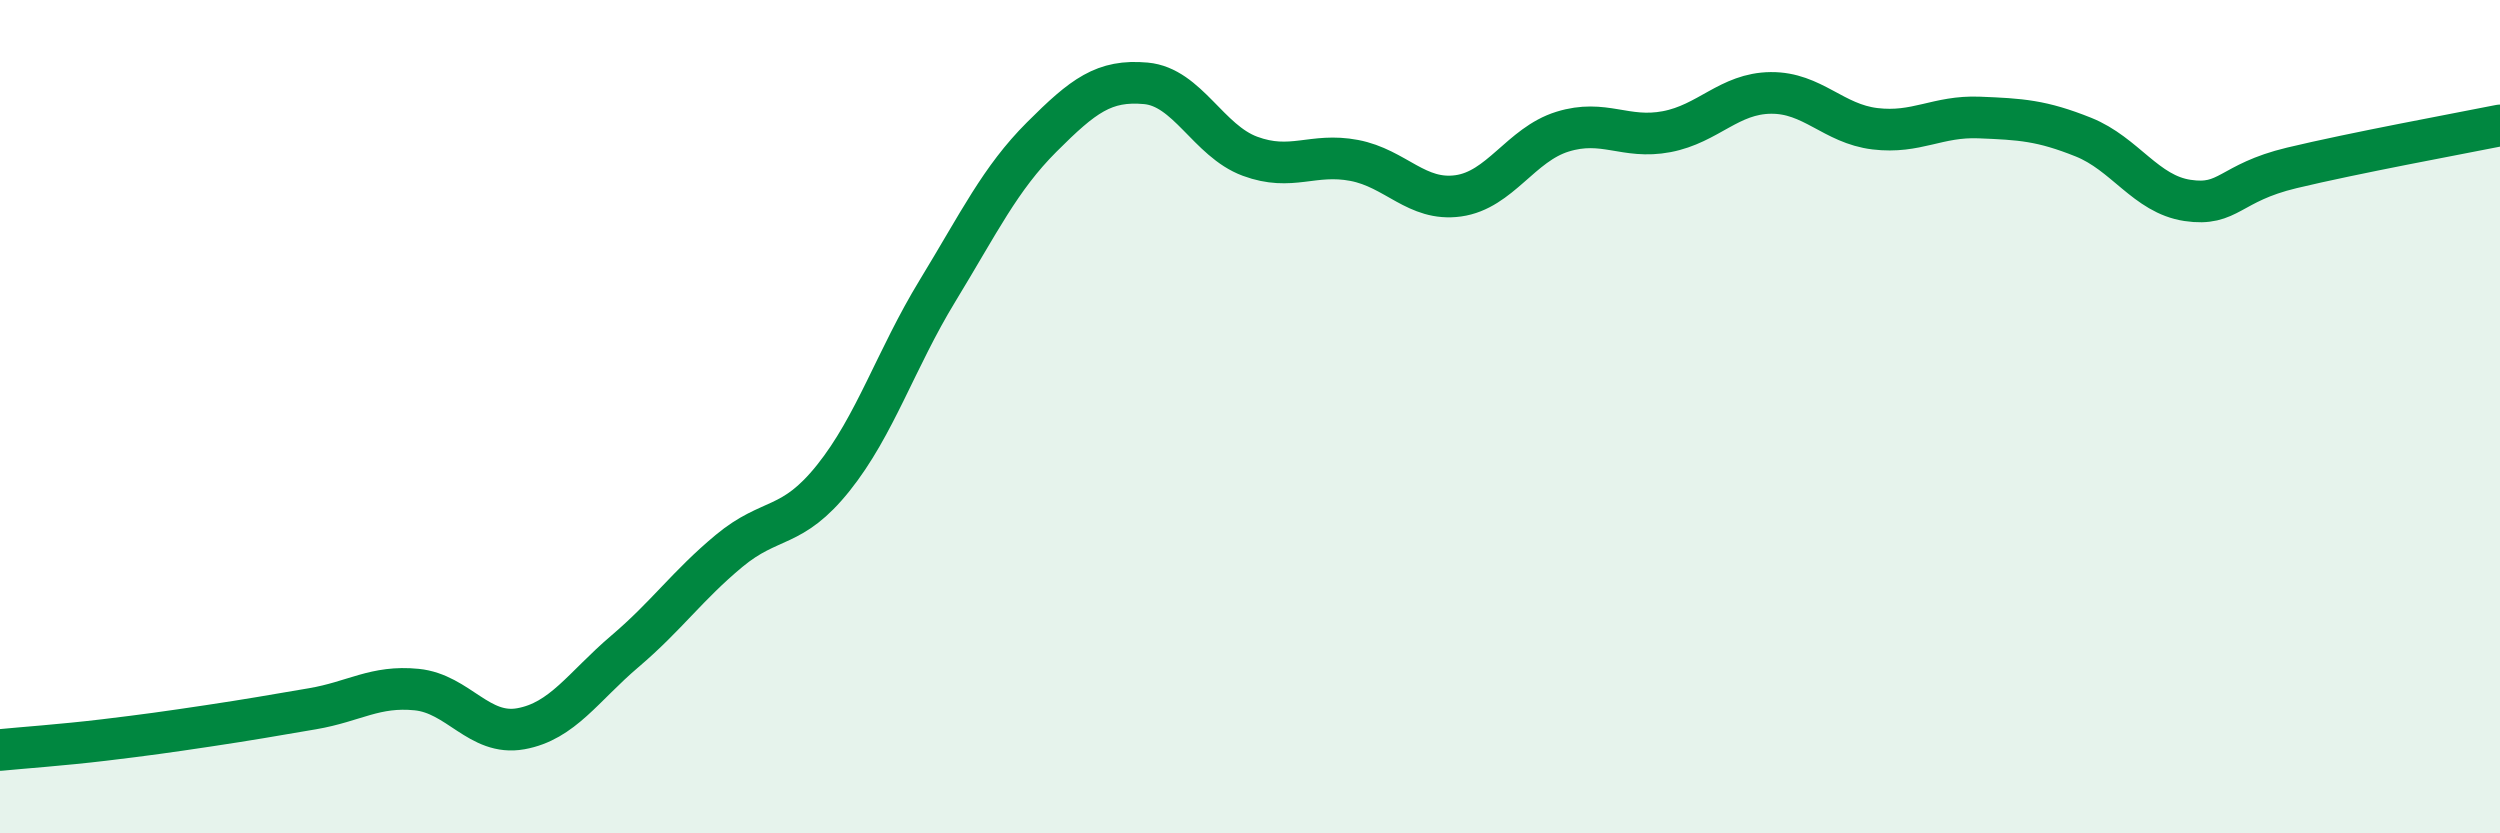
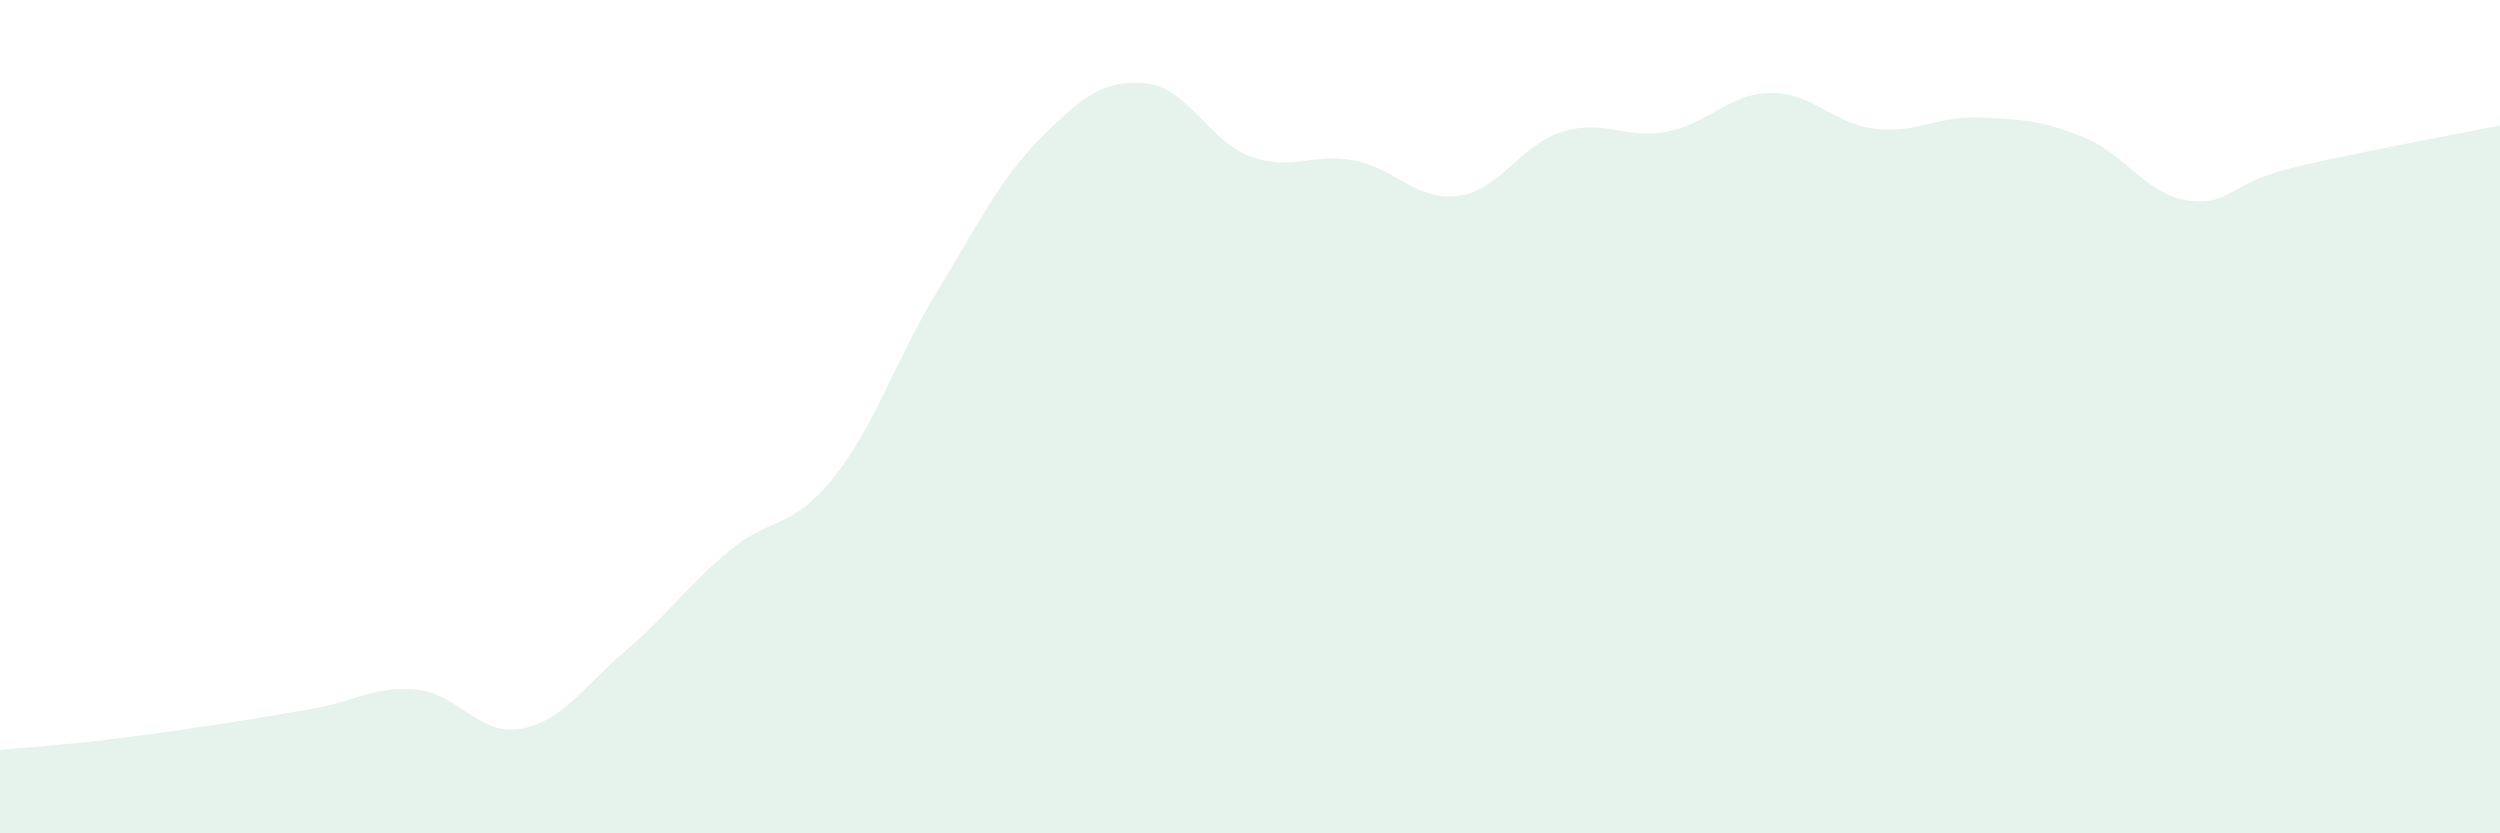
<svg xmlns="http://www.w3.org/2000/svg" width="60" height="20" viewBox="0 0 60 20">
  <path d="M 0,18 C 0.5,17.95 1.5,17.88 2.5,17.76 C 3.5,17.64 4,17.57 5,17.42 C 6,17.27 6.5,17.18 7.5,17.01 C 8.5,16.84 9,16.45 10,16.55 C 11,16.65 11.5,17.67 12.5,17.49 C 13.5,17.31 14,16.48 15,15.63 C 16,14.78 16.5,14.05 17.5,13.22 C 18.5,12.39 19,12.72 20,11.47 C 21,10.22 21.5,8.62 22.5,6.98 C 23.5,5.34 24,4.29 25,3.29 C 26,2.29 26.5,1.91 27.5,2 C 28.5,2.09 29,3.38 30,3.75 C 31,4.12 31.5,3.66 32.5,3.85 C 33.5,4.04 34,4.84 35,4.7 C 36,4.56 36.5,3.47 37.5,3.16 C 38.5,2.85 39,3.35 40,3.16 C 41,2.97 41.5,2.24 42.5,2.23 C 43.5,2.22 44,2.97 45,3.09 C 46,3.21 46.5,2.78 47.5,2.82 C 48.5,2.86 49,2.89 50,3.29 C 51,3.69 51.5,4.66 52.5,4.81 C 53.5,4.96 53.5,4.39 55,4.03 C 56.5,3.67 59,3.21 60,3.01L60 20L0 20Z" fill="#008740" opacity="0.1" stroke-linecap="round" stroke-linejoin="round" />
-   <path d="M 0,18 C 0.5,17.95 1.5,17.88 2.5,17.76 C 3.5,17.64 4,17.57 5,17.42 C 6,17.27 6.5,17.18 7.5,17.01 C 8.5,16.84 9,16.45 10,16.55 C 11,16.65 11.5,17.67 12.5,17.49 C 13.5,17.31 14,16.48 15,15.63 C 16,14.78 16.5,14.05 17.5,13.22 C 18.5,12.39 19,12.72 20,11.47 C 21,10.22 21.5,8.62 22.5,6.98 C 23.5,5.34 24,4.29 25,3.29 C 26,2.29 26.5,1.91 27.5,2 C 28.5,2.09 29,3.38 30,3.75 C 31,4.12 31.5,3.66 32.5,3.85 C 33.5,4.04 34,4.84 35,4.7 C 36,4.56 36.5,3.47 37.5,3.16 C 38.5,2.85 39,3.35 40,3.16 C 41,2.97 41.5,2.24 42.5,2.23 C 43.5,2.22 44,2.97 45,3.09 C 46,3.21 46.5,2.78 47.5,2.82 C 48.5,2.86 49,2.89 50,3.29 C 51,3.69 51.5,4.66 52.5,4.81 C 53.5,4.96 53.5,4.39 55,4.03 C 56.5,3.67 59,3.21 60,3.01" stroke="#008740" stroke-width="1" fill="none" stroke-linecap="round" stroke-linejoin="round" />
</svg>